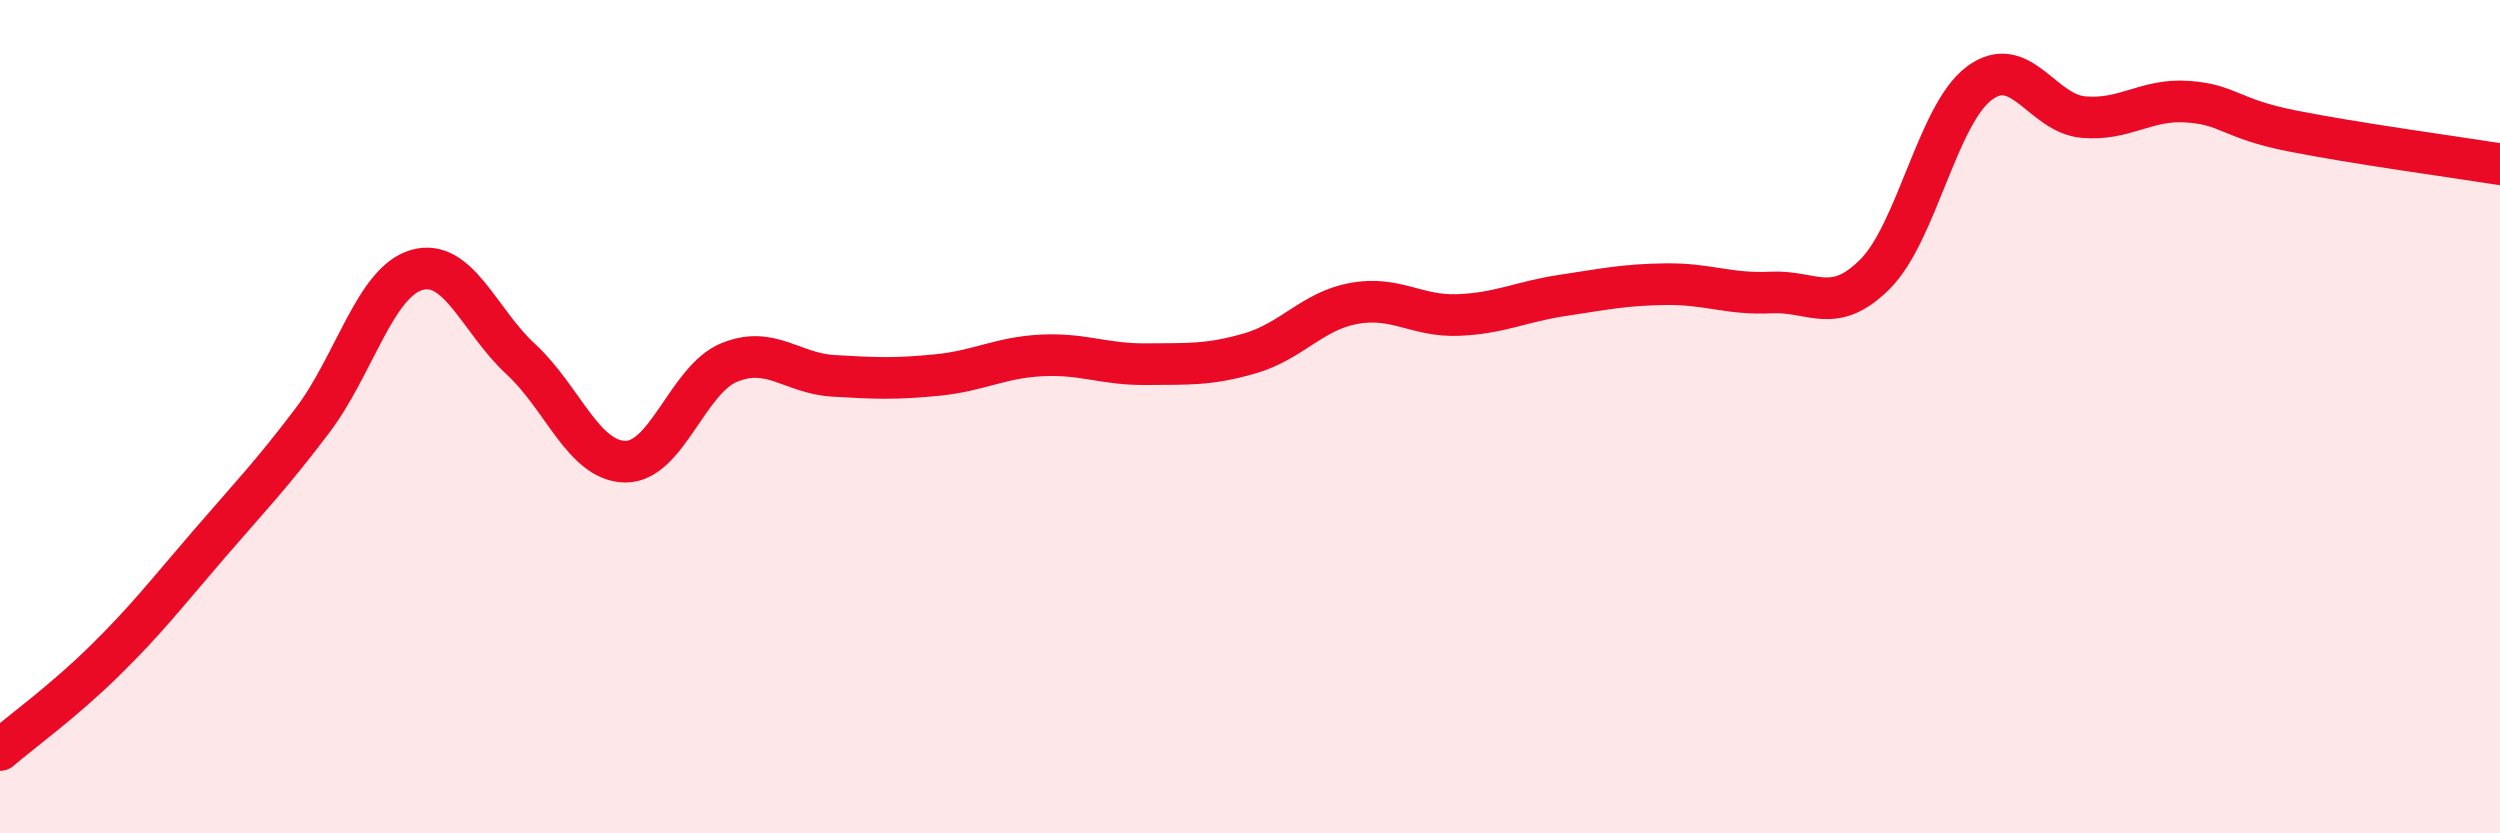
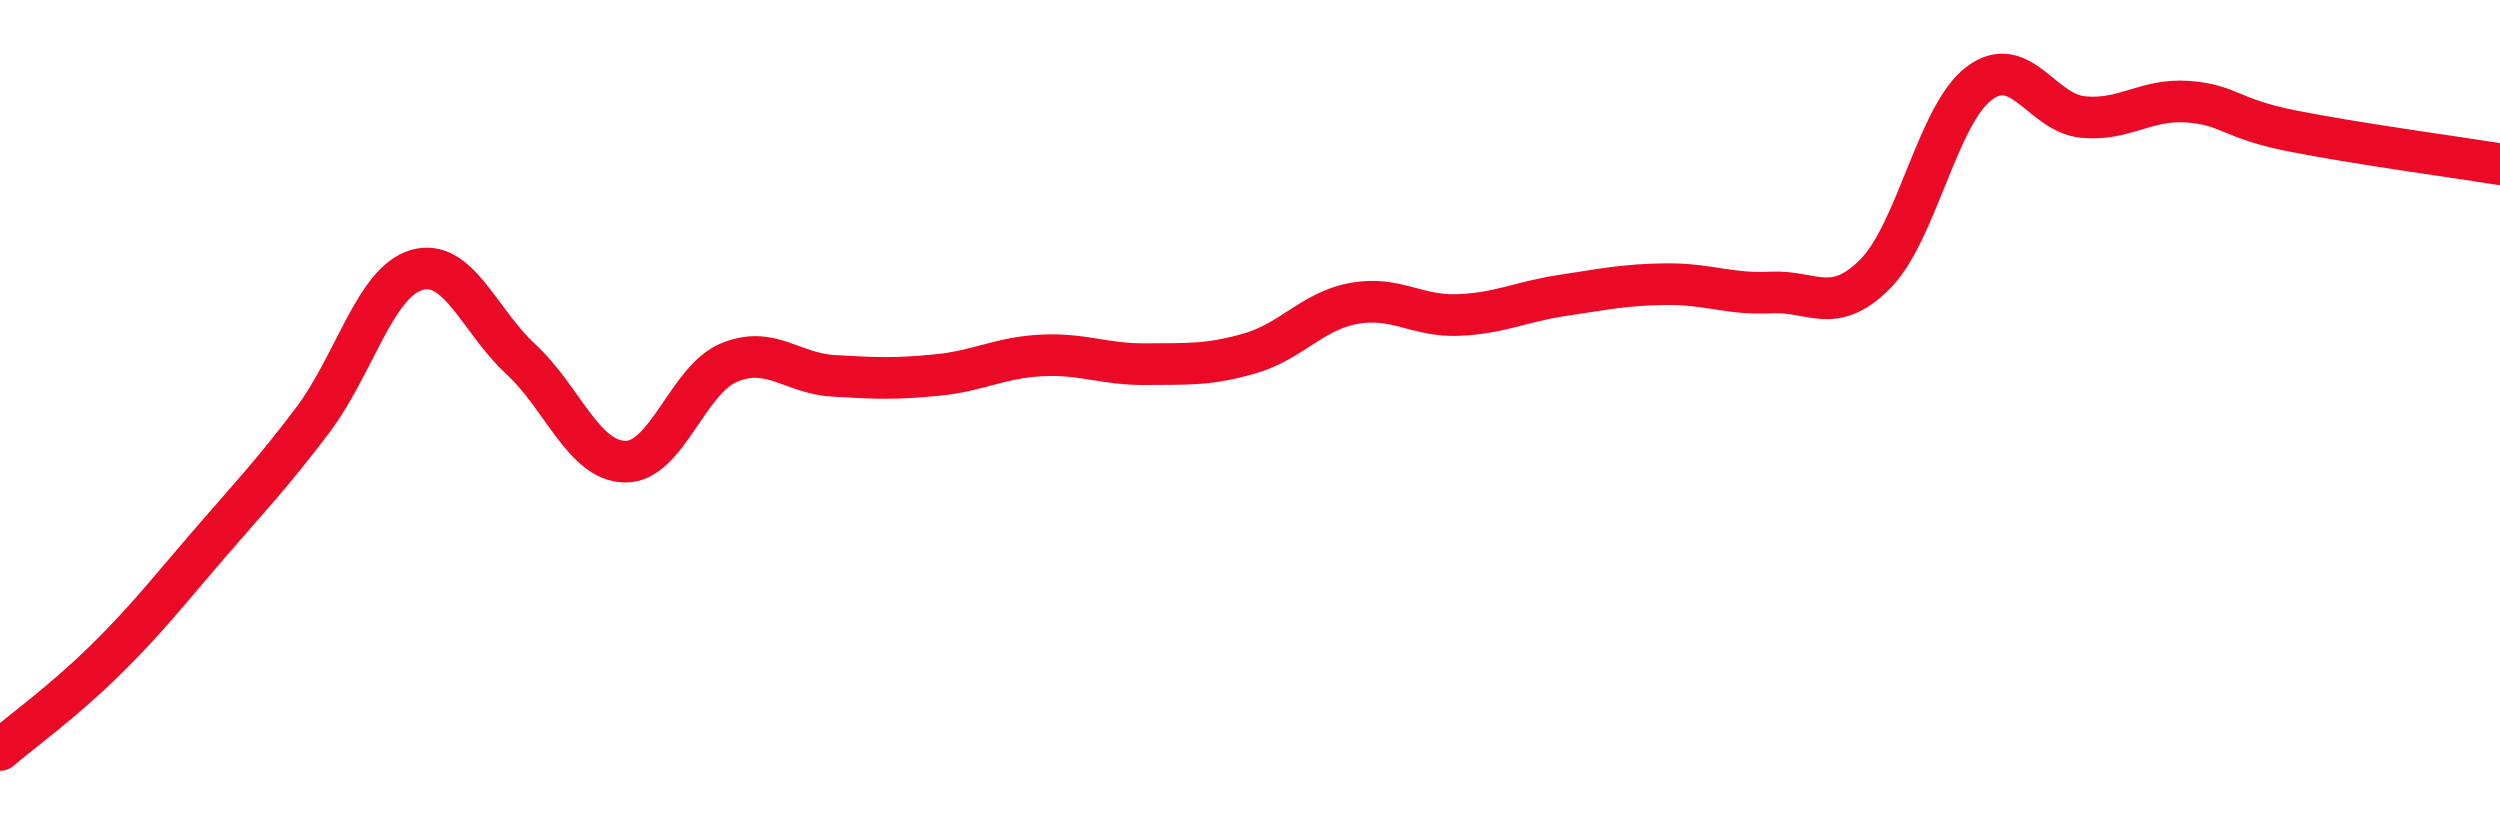
<svg xmlns="http://www.w3.org/2000/svg" width="60" height="20" viewBox="0 0 60 20">
-   <path d="M 0,18 C 0.5,17.57 1.5,16.85 2.5,15.87 C 3.5,14.89 4,14.24 5,13.08 C 6,11.92 6.5,11.41 7.5,10.09 C 8.5,8.77 9,6.77 10,6.48 C 11,6.19 11.5,7.7 12.5,8.62 C 13.5,9.54 14,11.06 15,11.08 C 16,11.1 16.5,9.11 17.5,8.7 C 18.5,8.29 19,8.96 20,9.02 C 21,9.08 21.5,9.1 22.5,9 C 23.5,8.9 24,8.58 25,8.53 C 26,8.48 26.5,8.75 27.5,8.74 C 28.5,8.73 29,8.77 30,8.48 C 31,8.19 31.5,7.46 32.5,7.28 C 33.5,7.1 34,7.6 35,7.56 C 36,7.52 36.5,7.24 37.5,7.09 C 38.5,6.94 39,6.83 40,6.82 C 41,6.81 41.5,7.07 42.5,7.02 C 43.5,6.97 44,7.58 45,6.58 C 46,5.58 46.5,2.75 47.5,2 C 48.5,1.25 49,2.72 50,2.81 C 51,2.9 51.5,2.37 52.5,2.44 C 53.5,2.51 53.5,2.84 55,3.14 C 56.5,3.44 59,3.78 60,3.94L60 20L0 20Z" fill="#EB0A25" opacity="0.1" stroke-linecap="round" stroke-linejoin="round" />
  <path d="M 0,18 C 0.5,17.57 1.5,16.85 2.5,15.87 C 3.5,14.89 4,14.24 5,13.08 C 6,11.92 6.5,11.41 7.5,10.09 C 8.5,8.77 9,6.77 10,6.48 C 11,6.19 11.5,7.7 12.5,8.62 C 13.5,9.54 14,11.06 15,11.08 C 16,11.1 16.5,9.11 17.5,8.7 C 18.5,8.29 19,8.96 20,9.02 C 21,9.08 21.5,9.1 22.5,9 C 23.5,8.9 24,8.58 25,8.53 C 26,8.48 26.5,8.75 27.5,8.74 C 28.5,8.73 29,8.77 30,8.48 C 31,8.19 31.5,7.46 32.5,7.28 C 33.5,7.1 34,7.6 35,7.56 C 36,7.52 36.5,7.24 37.5,7.09 C 38.5,6.94 39,6.83 40,6.82 C 41,6.81 41.5,7.07 42.5,7.02 C 43.5,6.97 44,7.58 45,6.58 C 46,5.58 46.5,2.75 47.5,2 C 48.5,1.25 49,2.72 50,2.81 C 51,2.9 51.5,2.37 52.5,2.44 C 53.5,2.51 53.5,2.84 55,3.14 C 56.5,3.44 59,3.78 60,3.94" stroke="#EB0A25" stroke-width="1" fill="none" stroke-linecap="round" stroke-linejoin="round" />
</svg>